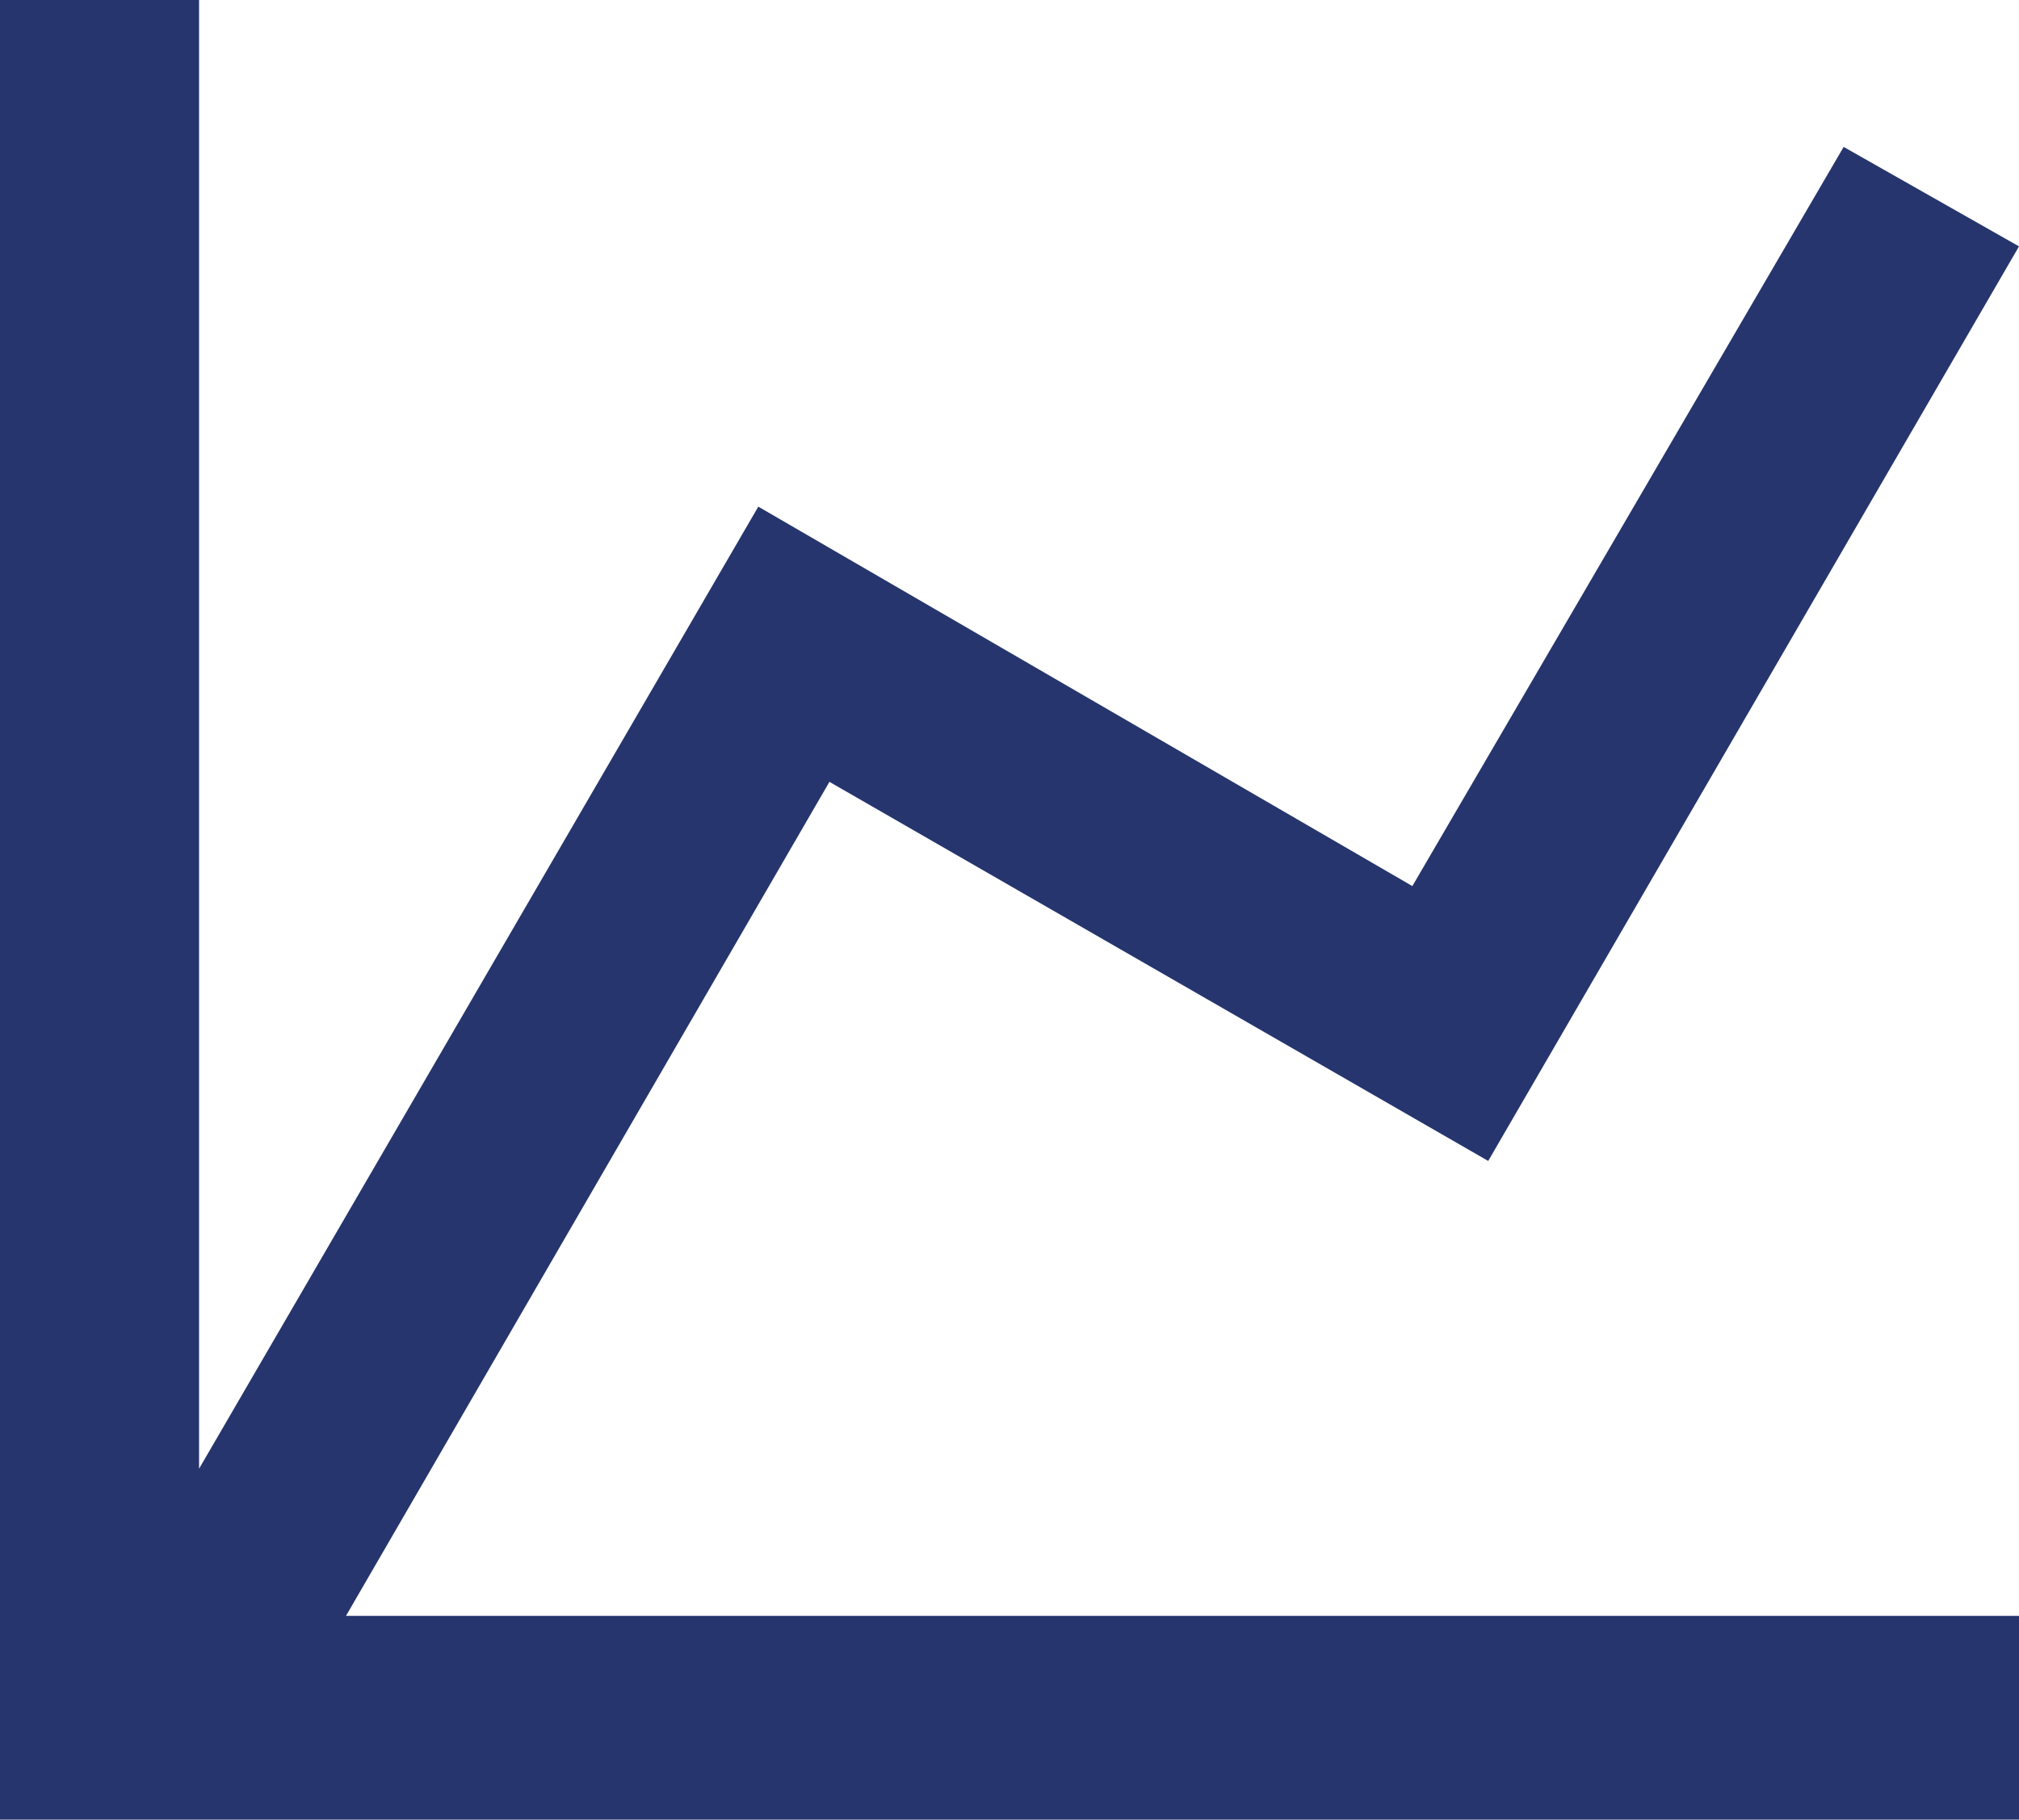
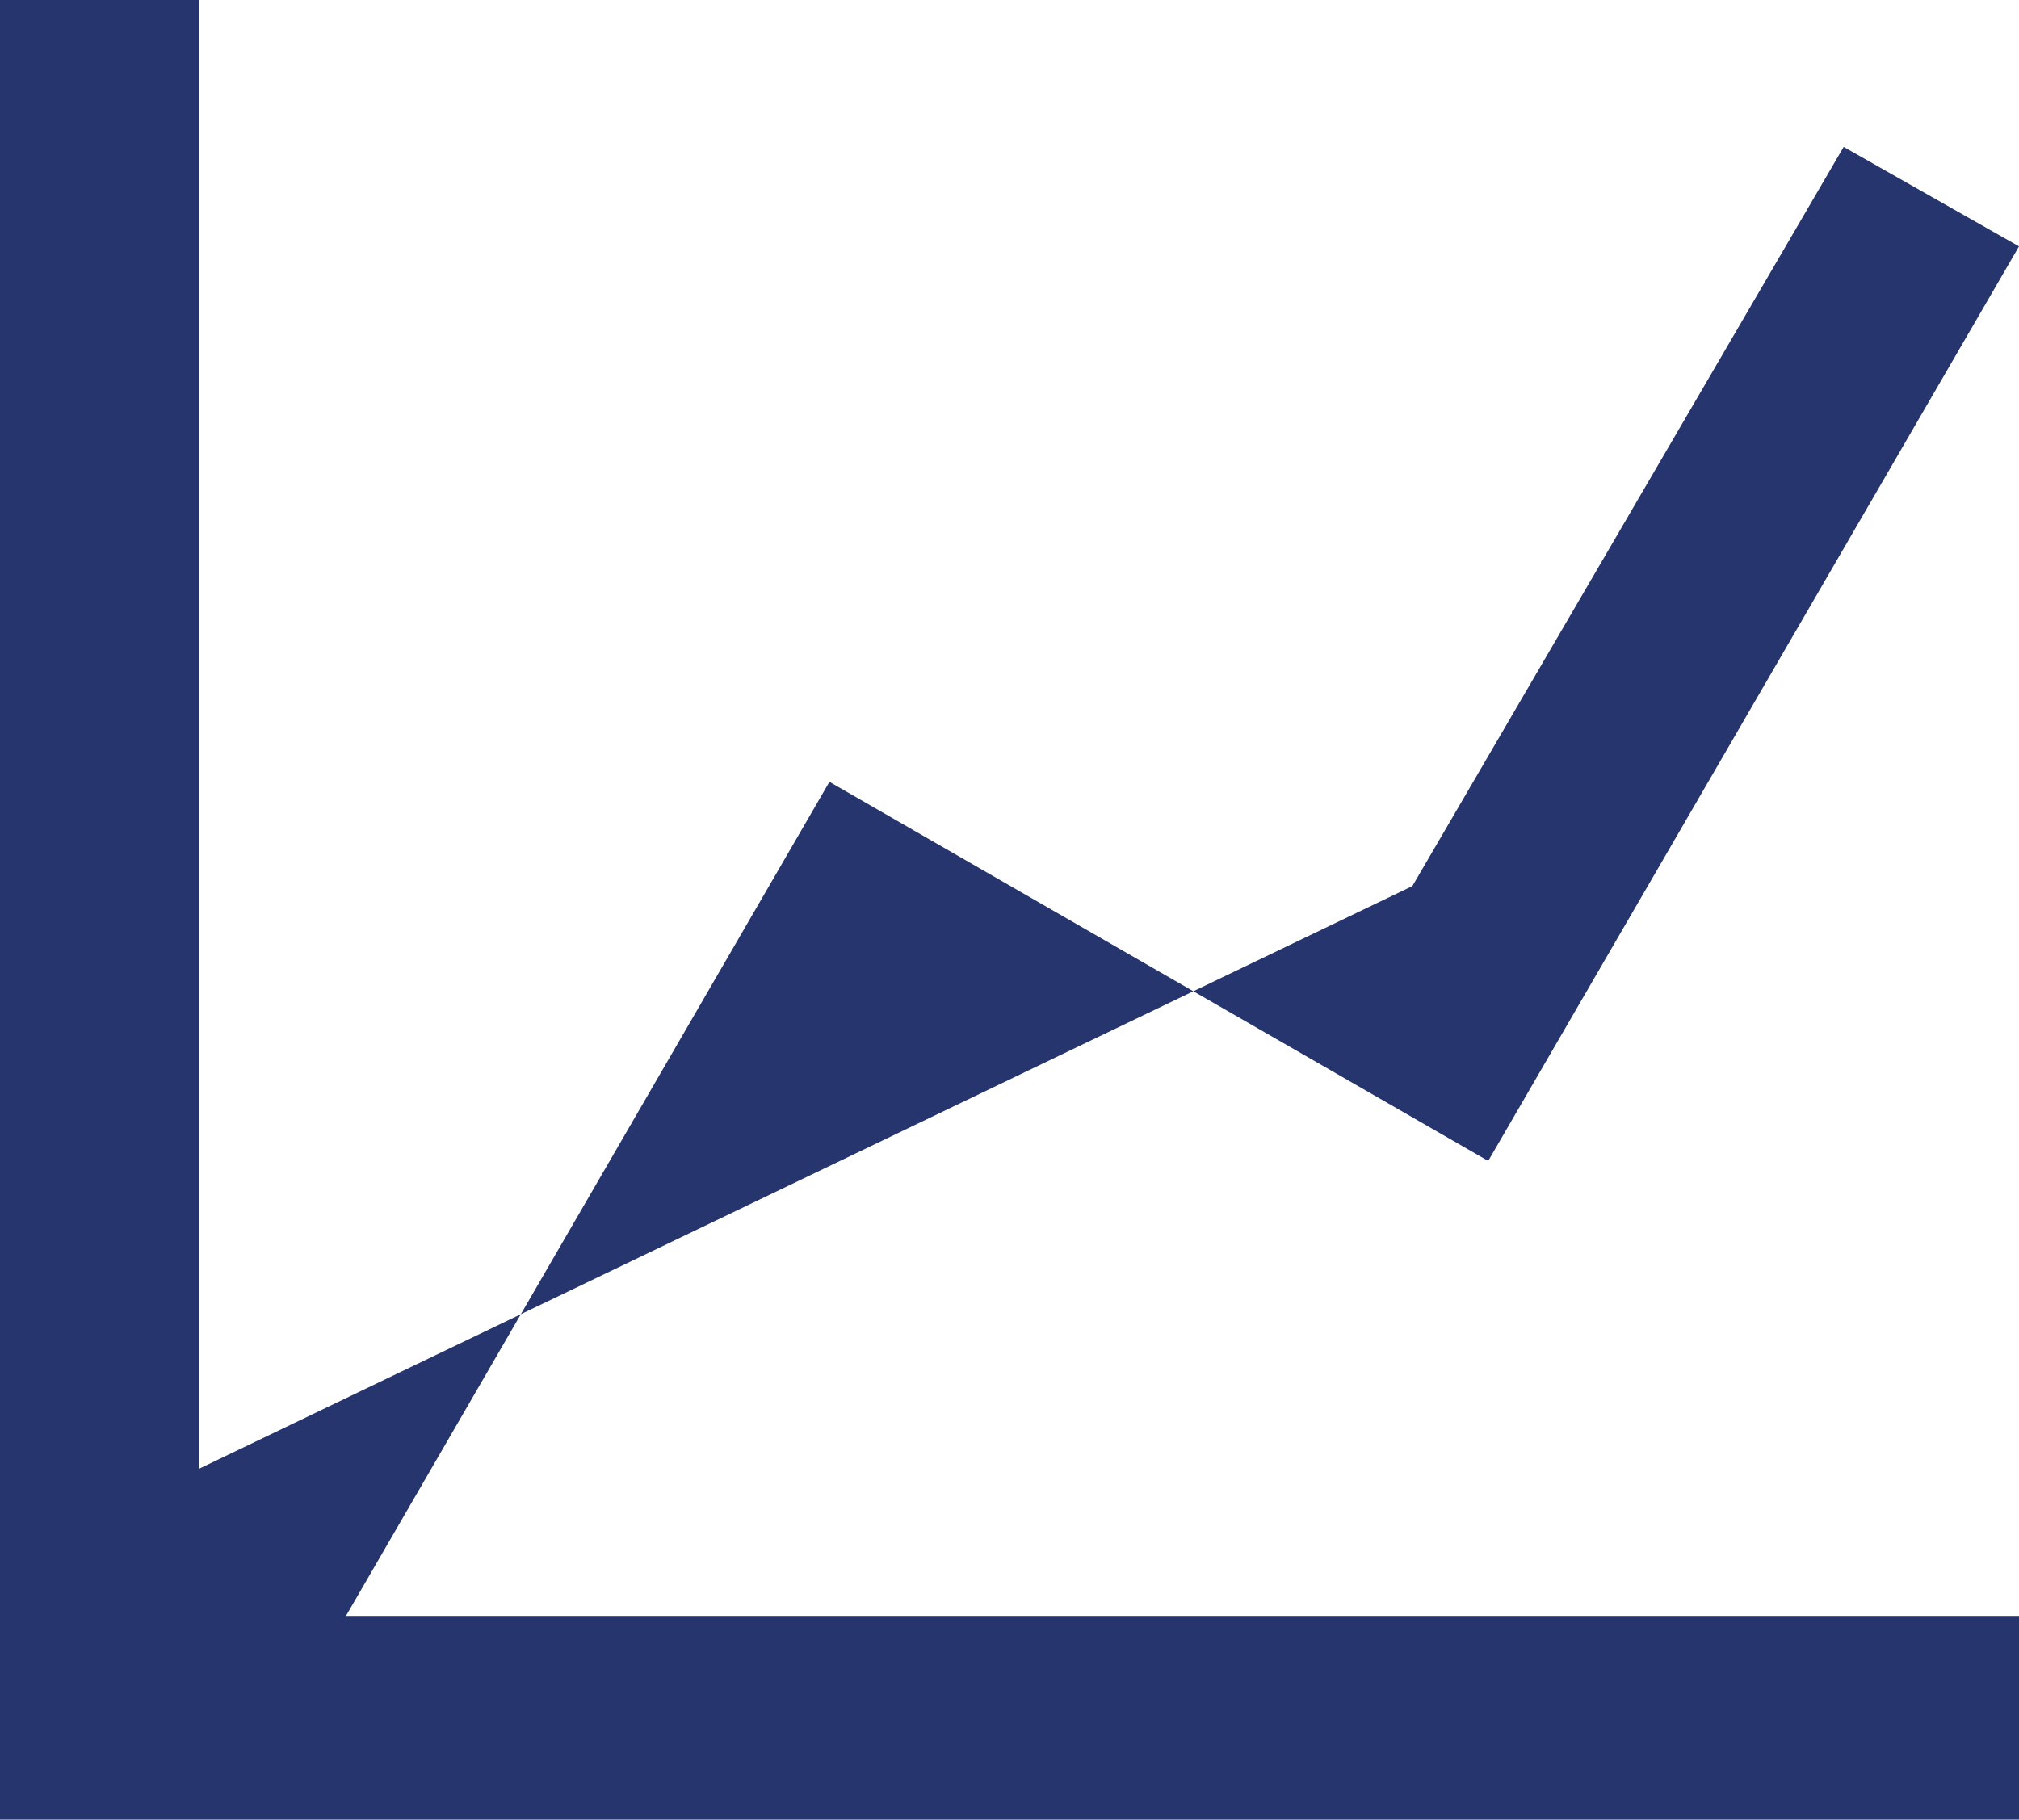
<svg xmlns="http://www.w3.org/2000/svg" width="48.258" height="43.5" viewBox="0 0 48.258 43.5">
  <g id="グループ_495" data-name="グループ 495" transform="translate(-1221.782 -5694.488)">
-     <path id="パス_6810" data-name="パス 6810" d="M1255.54,5715.671,1265.849,5698l4.191,2.378-12.687,21.864-15.746-9.063-11.555,19.938h39.988v4.871h-48.258v-43.5h4.758V5729.6l13.367-23Z" fill="#26356d" />
+     <path id="パス_6810" data-name="パス 6810" d="M1255.54,5715.671,1265.849,5698l4.191,2.378-12.687,21.864-15.746-9.063-11.555,19.938h39.988v4.871h-48.258v-43.5h4.758V5729.6Z" fill="#26356d" />
  </g>
</svg>